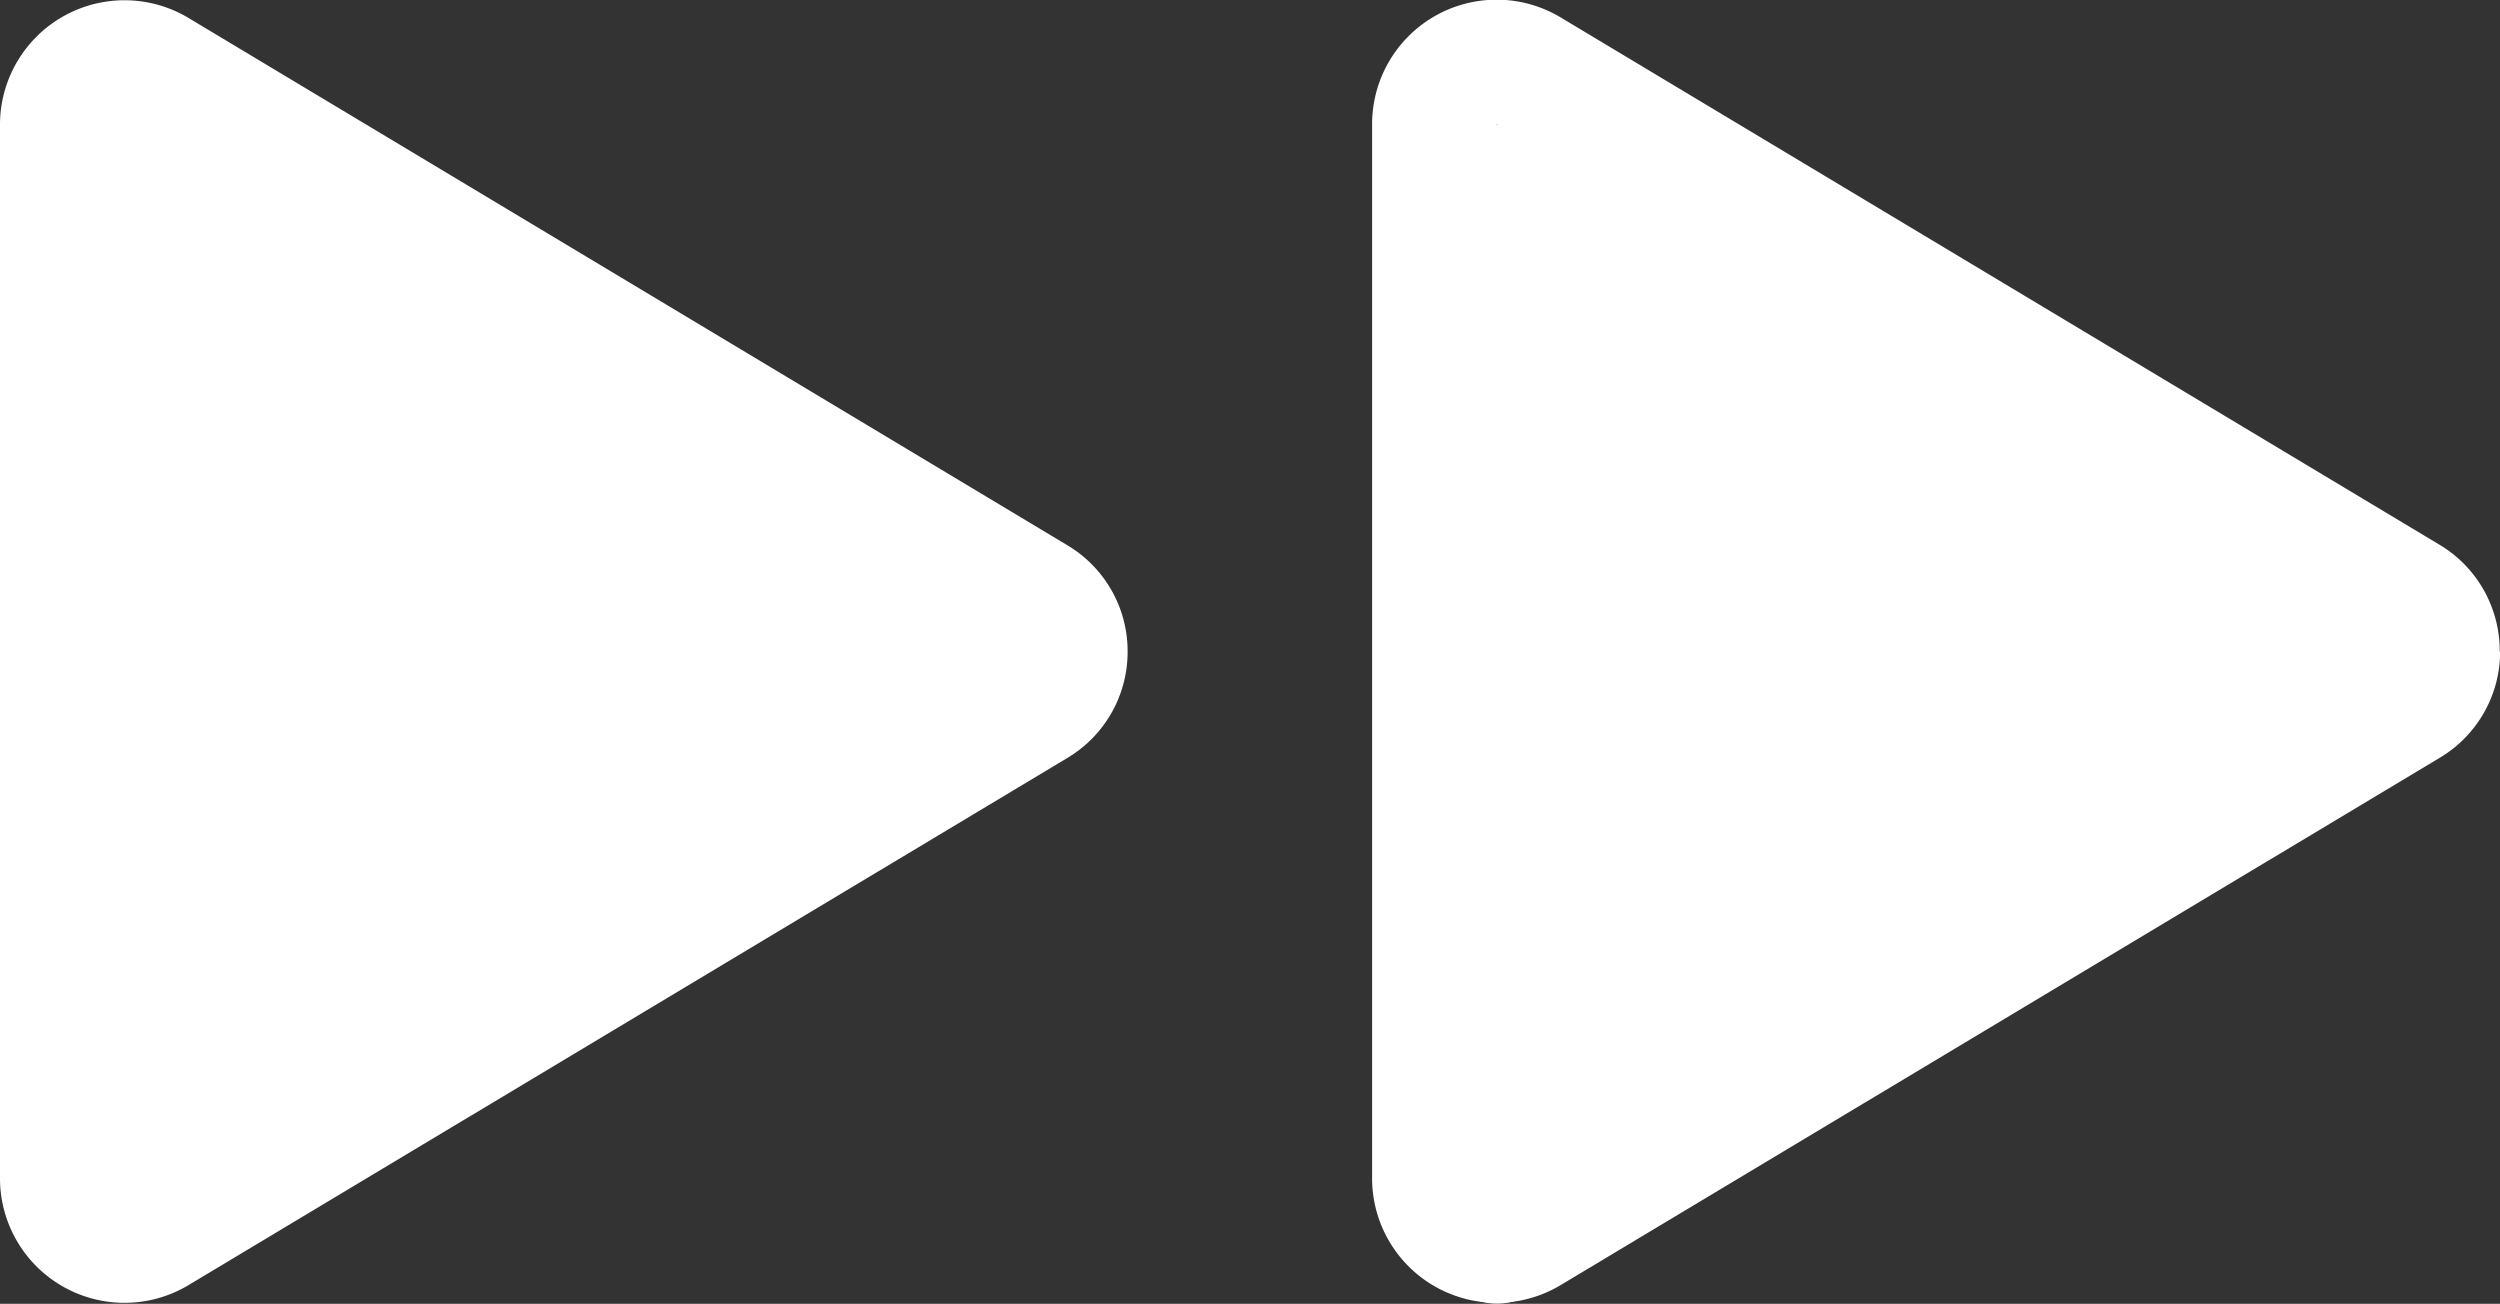
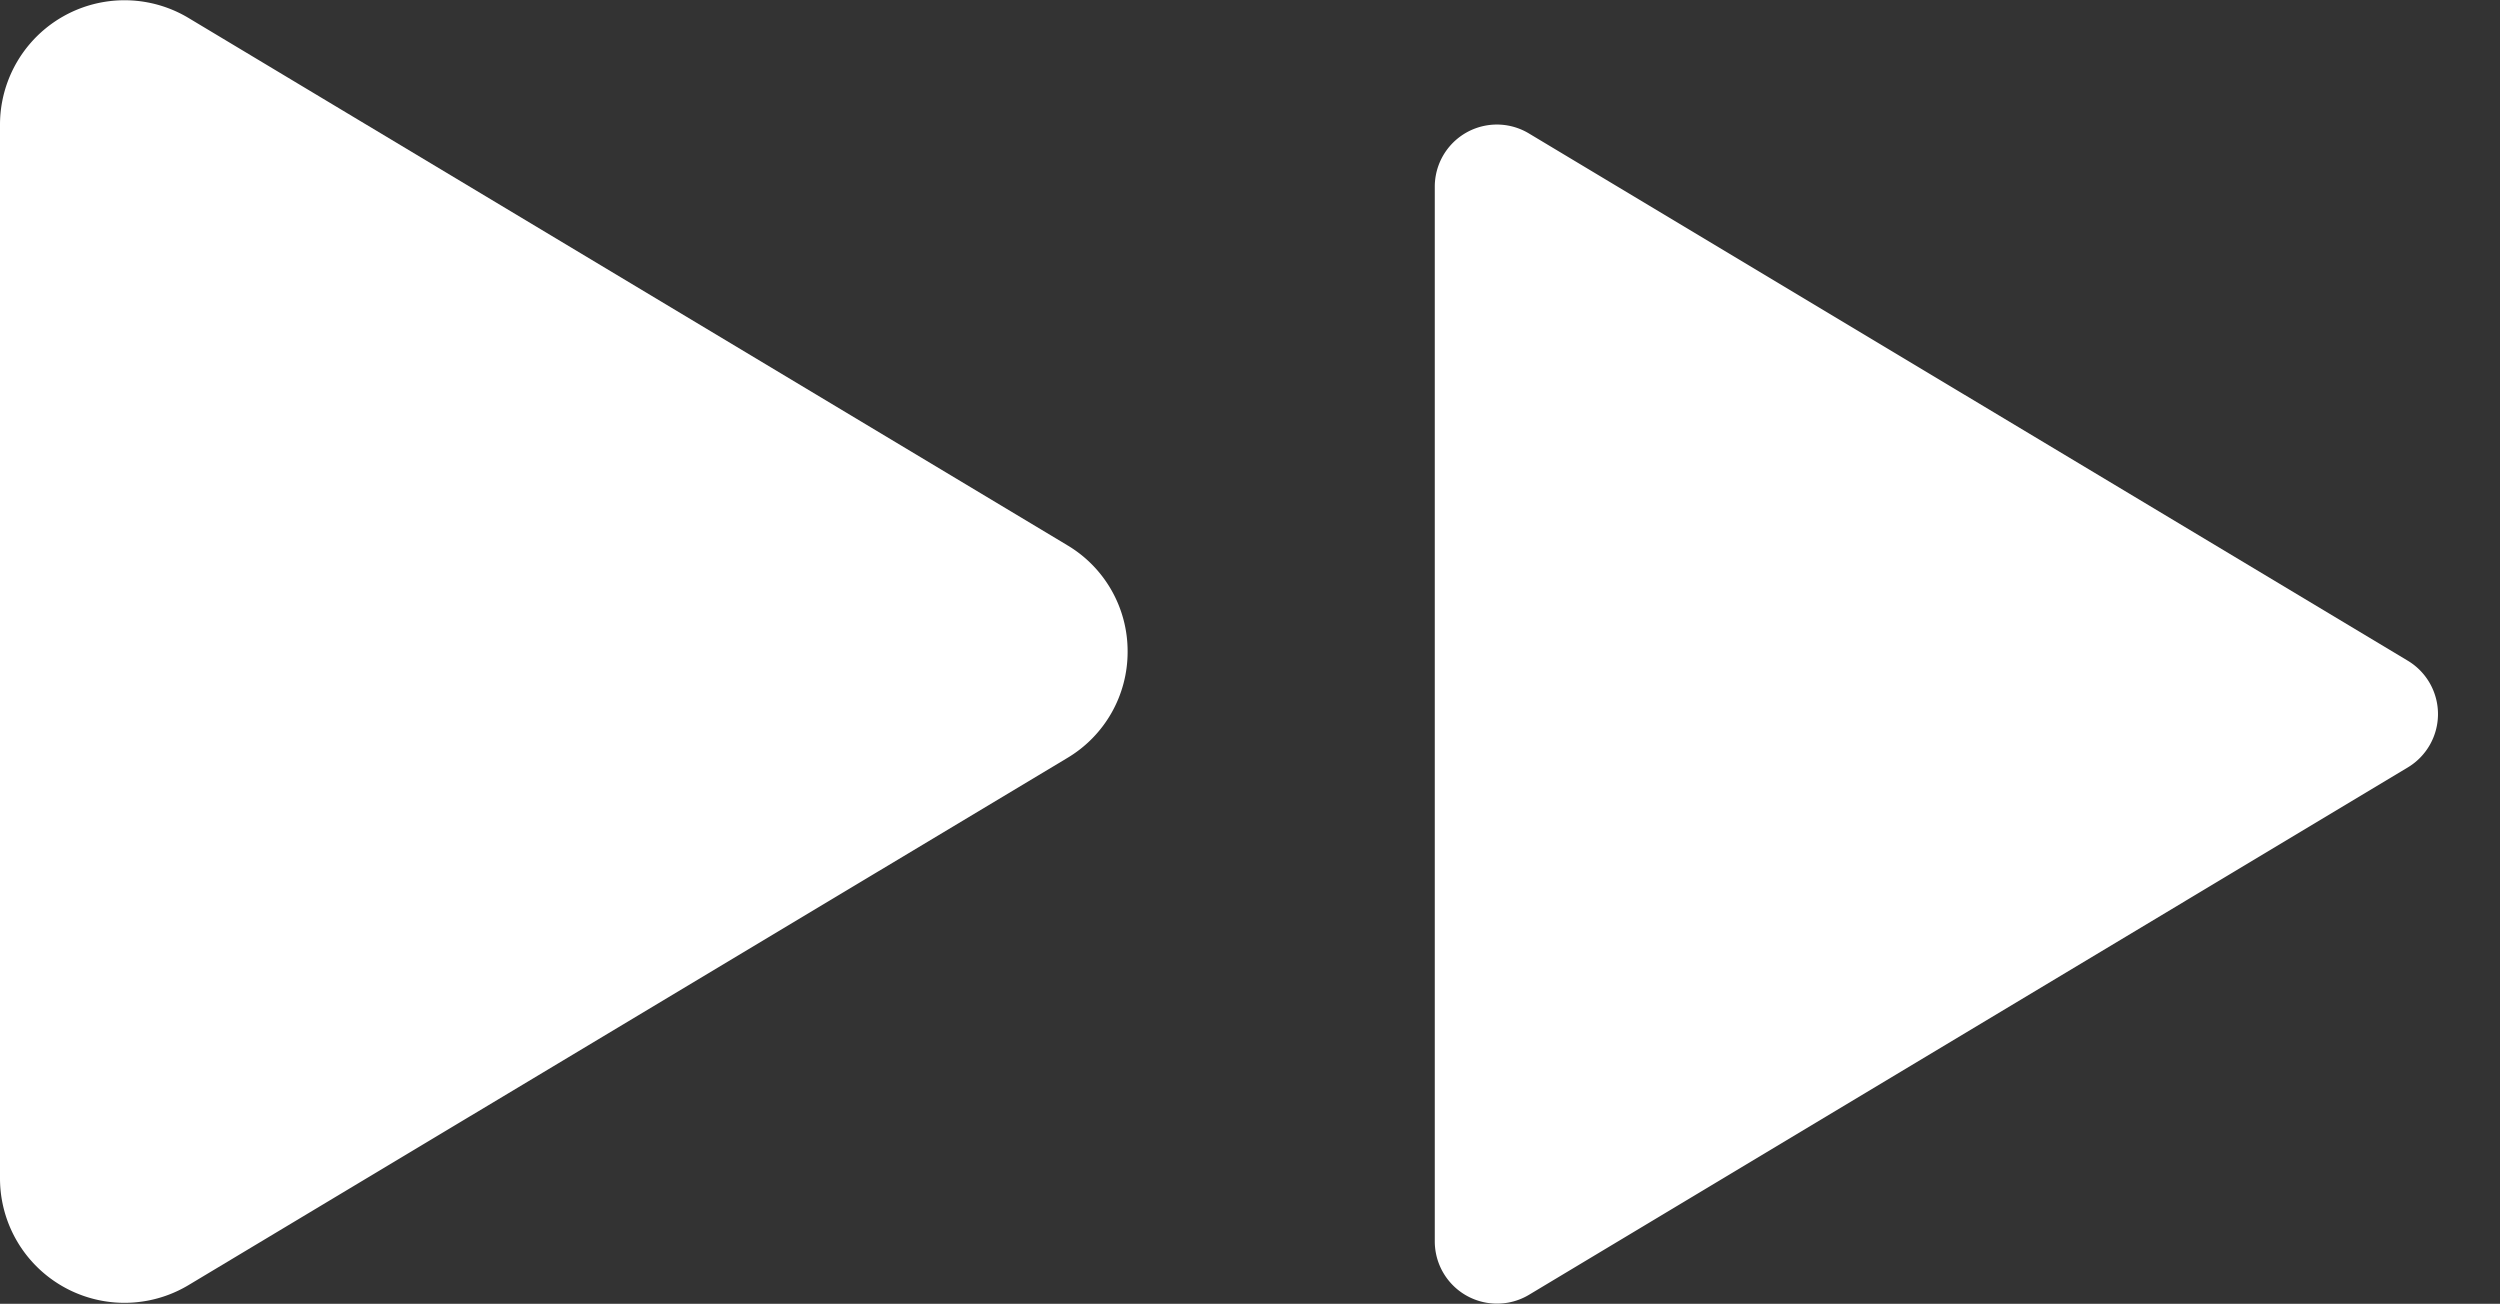
<svg xmlns="http://www.w3.org/2000/svg" width="17.71" height="9.236" viewBox="0 0 17.71 9.236">
  <rect x="0" y="0" width="17.71" height="9.236" fill="#333333" stroke="none" />
  <g transform="translate(9.723)">
    <path d="M210.421,283.694v7.469a.441.441,0,0,0,.668.378l6.224-3.735a.441.441,0,0,0,0-.757l-6.224-3.734a.44.44,0,0,0-.668.378Z" transform="translate(-209.98 -282.369)" fill="#fff" />
-     <path d="M217.027,287.369,210.8,291.1v-7.469l6.224,3.735m.882,0a.875.875,0,0,0-.428-.756l-6.225-3.735a.882.882,0,0,0-1.335.756V291.1a.882.882,0,0,0,1.335.756l6.225-3.734A.876.876,0,0,0,217.909,287.369Z" transform="translate(-209.921 -282.752)" fill="#fff" />
  </g>
  <g transform="translate(0)">
    <path d="M224.444,283.694v7.469a.441.441,0,0,0,.668.378l6.225-3.735a.442.442,0,0,0,0-.757l-6.225-3.734a.441.441,0,0,0-.668.378Z" transform="translate(-224.003 -282.811)" fill="#fff" />
    <path d="M231.05,287.369l-6.224,3.735v-7.469l6.224,3.735m.882,0a.873.873,0,0,0-.428-.756l-6.225-3.735a.882.882,0,0,0-1.335.756V291.1a.882.882,0,0,0,1.335.756l6.225-3.734A.874.874,0,0,0,231.932,287.369Z" transform="translate(-223.944 -282.752)" fill="#fff" />
  </g>
</svg>